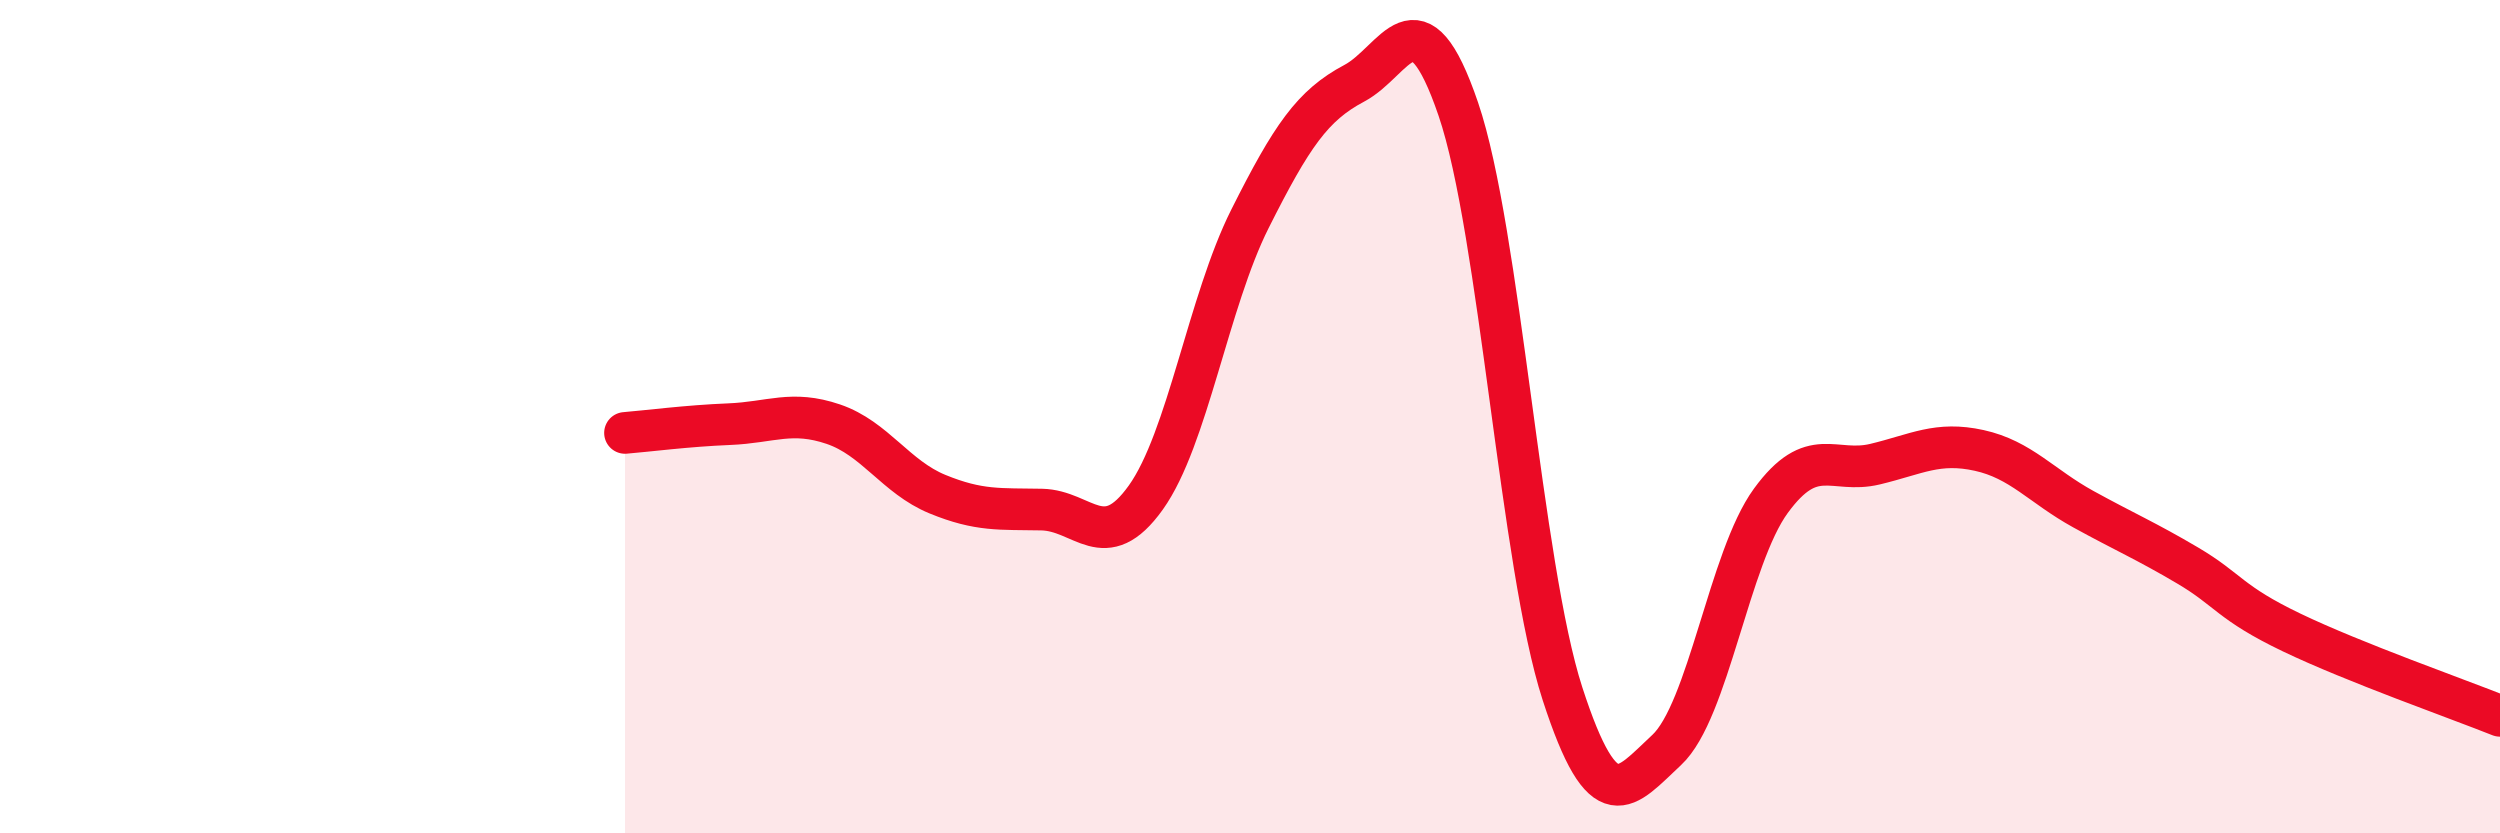
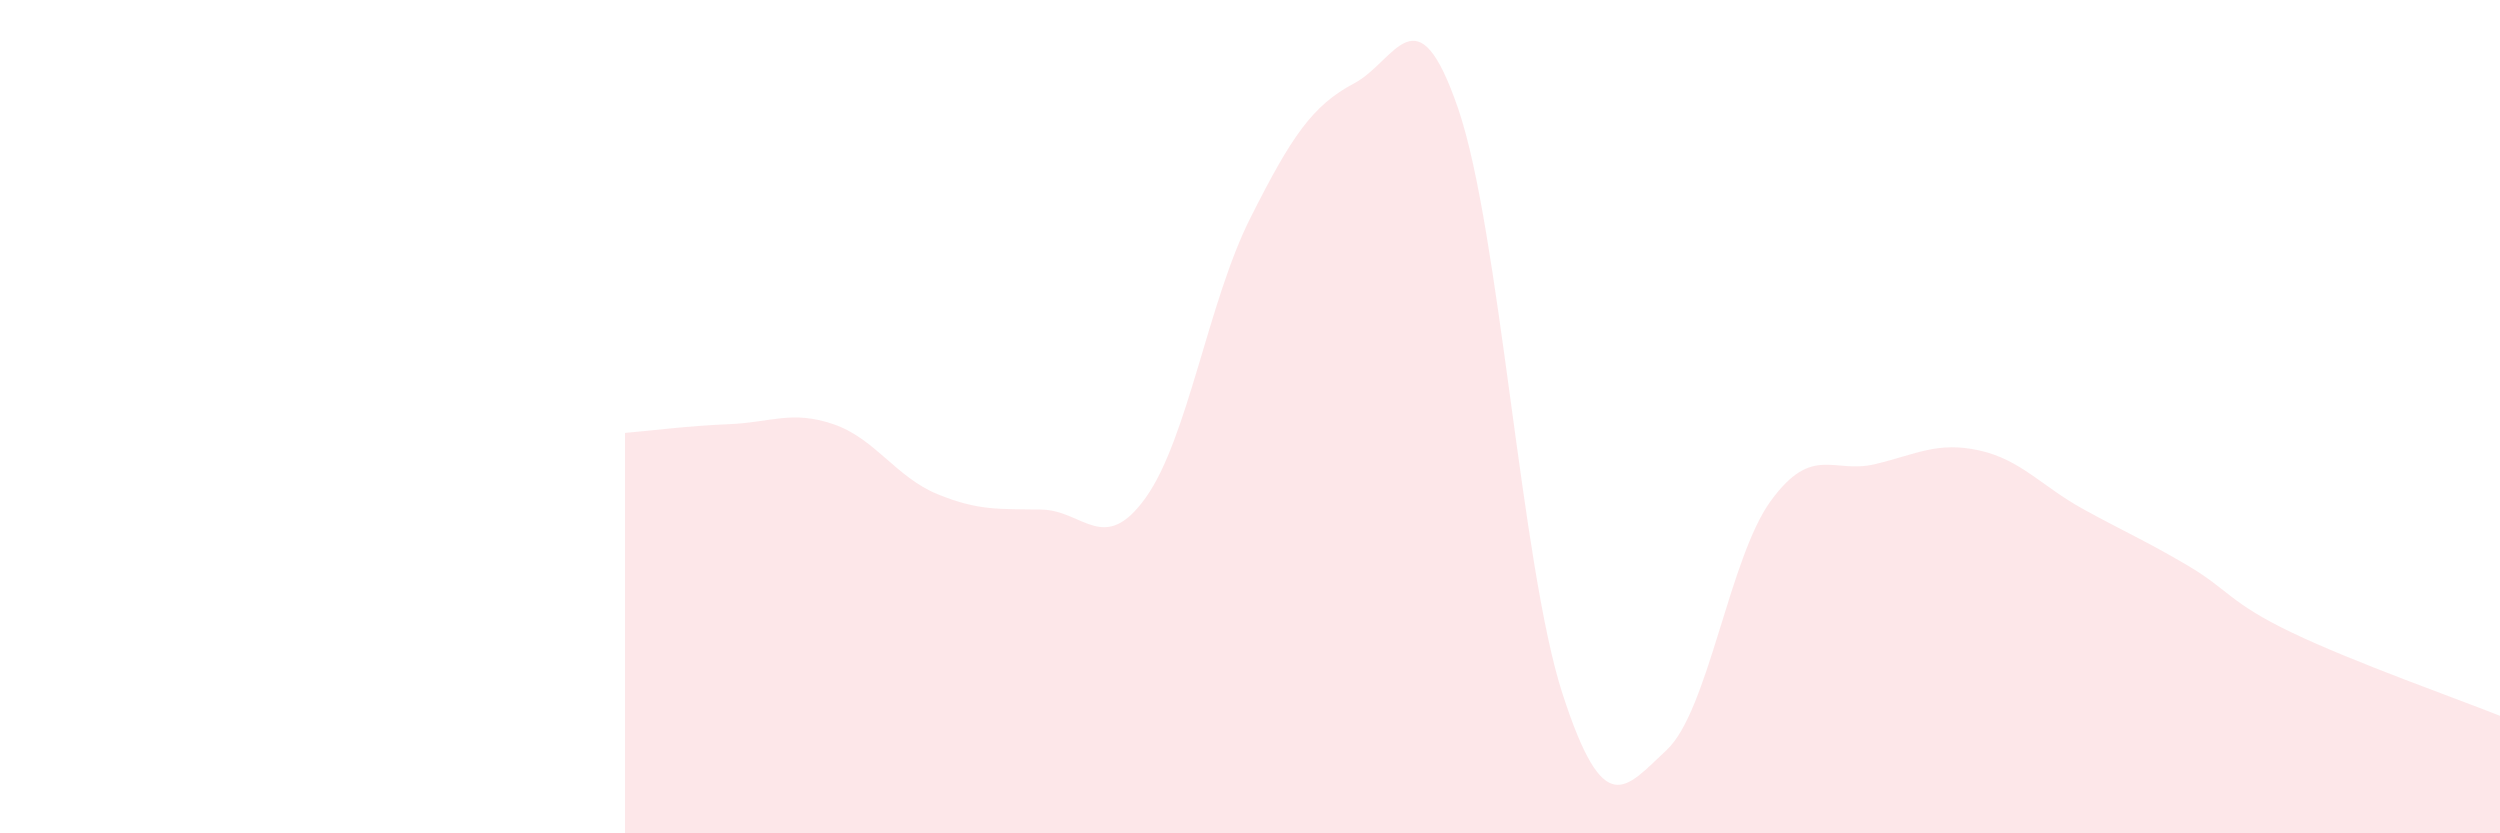
<svg xmlns="http://www.w3.org/2000/svg" width="60" height="20" viewBox="0 0 60 20">
  <path d="M 15,10.39 C 15.5,10.35 16.5,10.22 17.5,10.18 C 18.5,10.14 19,9.84 20,10.18 C 21,10.52 21.5,11.45 22.5,11.86 C 23.5,12.27 24,12.21 25,12.23 C 26,12.25 26.5,13.34 27.5,11.94 C 28.5,10.54 29,7.24 30,5.25 C 31,3.26 31.5,2.53 32.5,2 C 33.5,1.47 34,-0.31 35,2.62 C 36,5.55 36.5,13.57 37.5,16.65 C 38.5,19.73 39,18.93 40,18 C 41,17.07 41.5,13.39 42.5,12.02 C 43.5,10.65 44,11.38 45,11.14 C 46,10.9 46.5,10.59 47.5,10.81 C 48.5,11.03 49,11.67 50,12.22 C 51,12.77 51.5,12.98 52.5,13.57 C 53.5,14.16 53.5,14.46 55,15.18 C 56.5,15.9 59,16.78 60,17.18L60 20L15 20Z" fill="#EB0A25" opacity="0.1" stroke-linecap="round" stroke-linejoin="round" />
-   <path d="M 15,10.39 C 15.5,10.35 16.5,10.22 17.5,10.18 C 18.5,10.14 19,9.84 20,10.18 C 21,10.52 21.5,11.45 22.5,11.86 C 23.5,12.27 24,12.21 25,12.23 C 26,12.25 26.5,13.34 27.5,11.94 C 28.5,10.54 29,7.24 30,5.25 C 31,3.26 31.5,2.53 32.5,2 C 33.5,1.47 34,-0.31 35,2.62 C 36,5.55 36.5,13.57 37.5,16.65 C 38.5,19.73 39,18.93 40,18 C 41,17.07 41.5,13.39 42.5,12.02 C 43.5,10.65 44,11.38 45,11.14 C 46,10.9 46.5,10.59 47.5,10.81 C 48.5,11.03 49,11.67 50,12.22 C 51,12.77 51.5,12.98 52.5,13.57 C 53.5,14.16 53.5,14.46 55,15.18 C 56.5,15.9 59,16.78 60,17.18" stroke="#EB0A25" stroke-width="1" fill="none" stroke-linecap="round" stroke-linejoin="round" />
</svg>